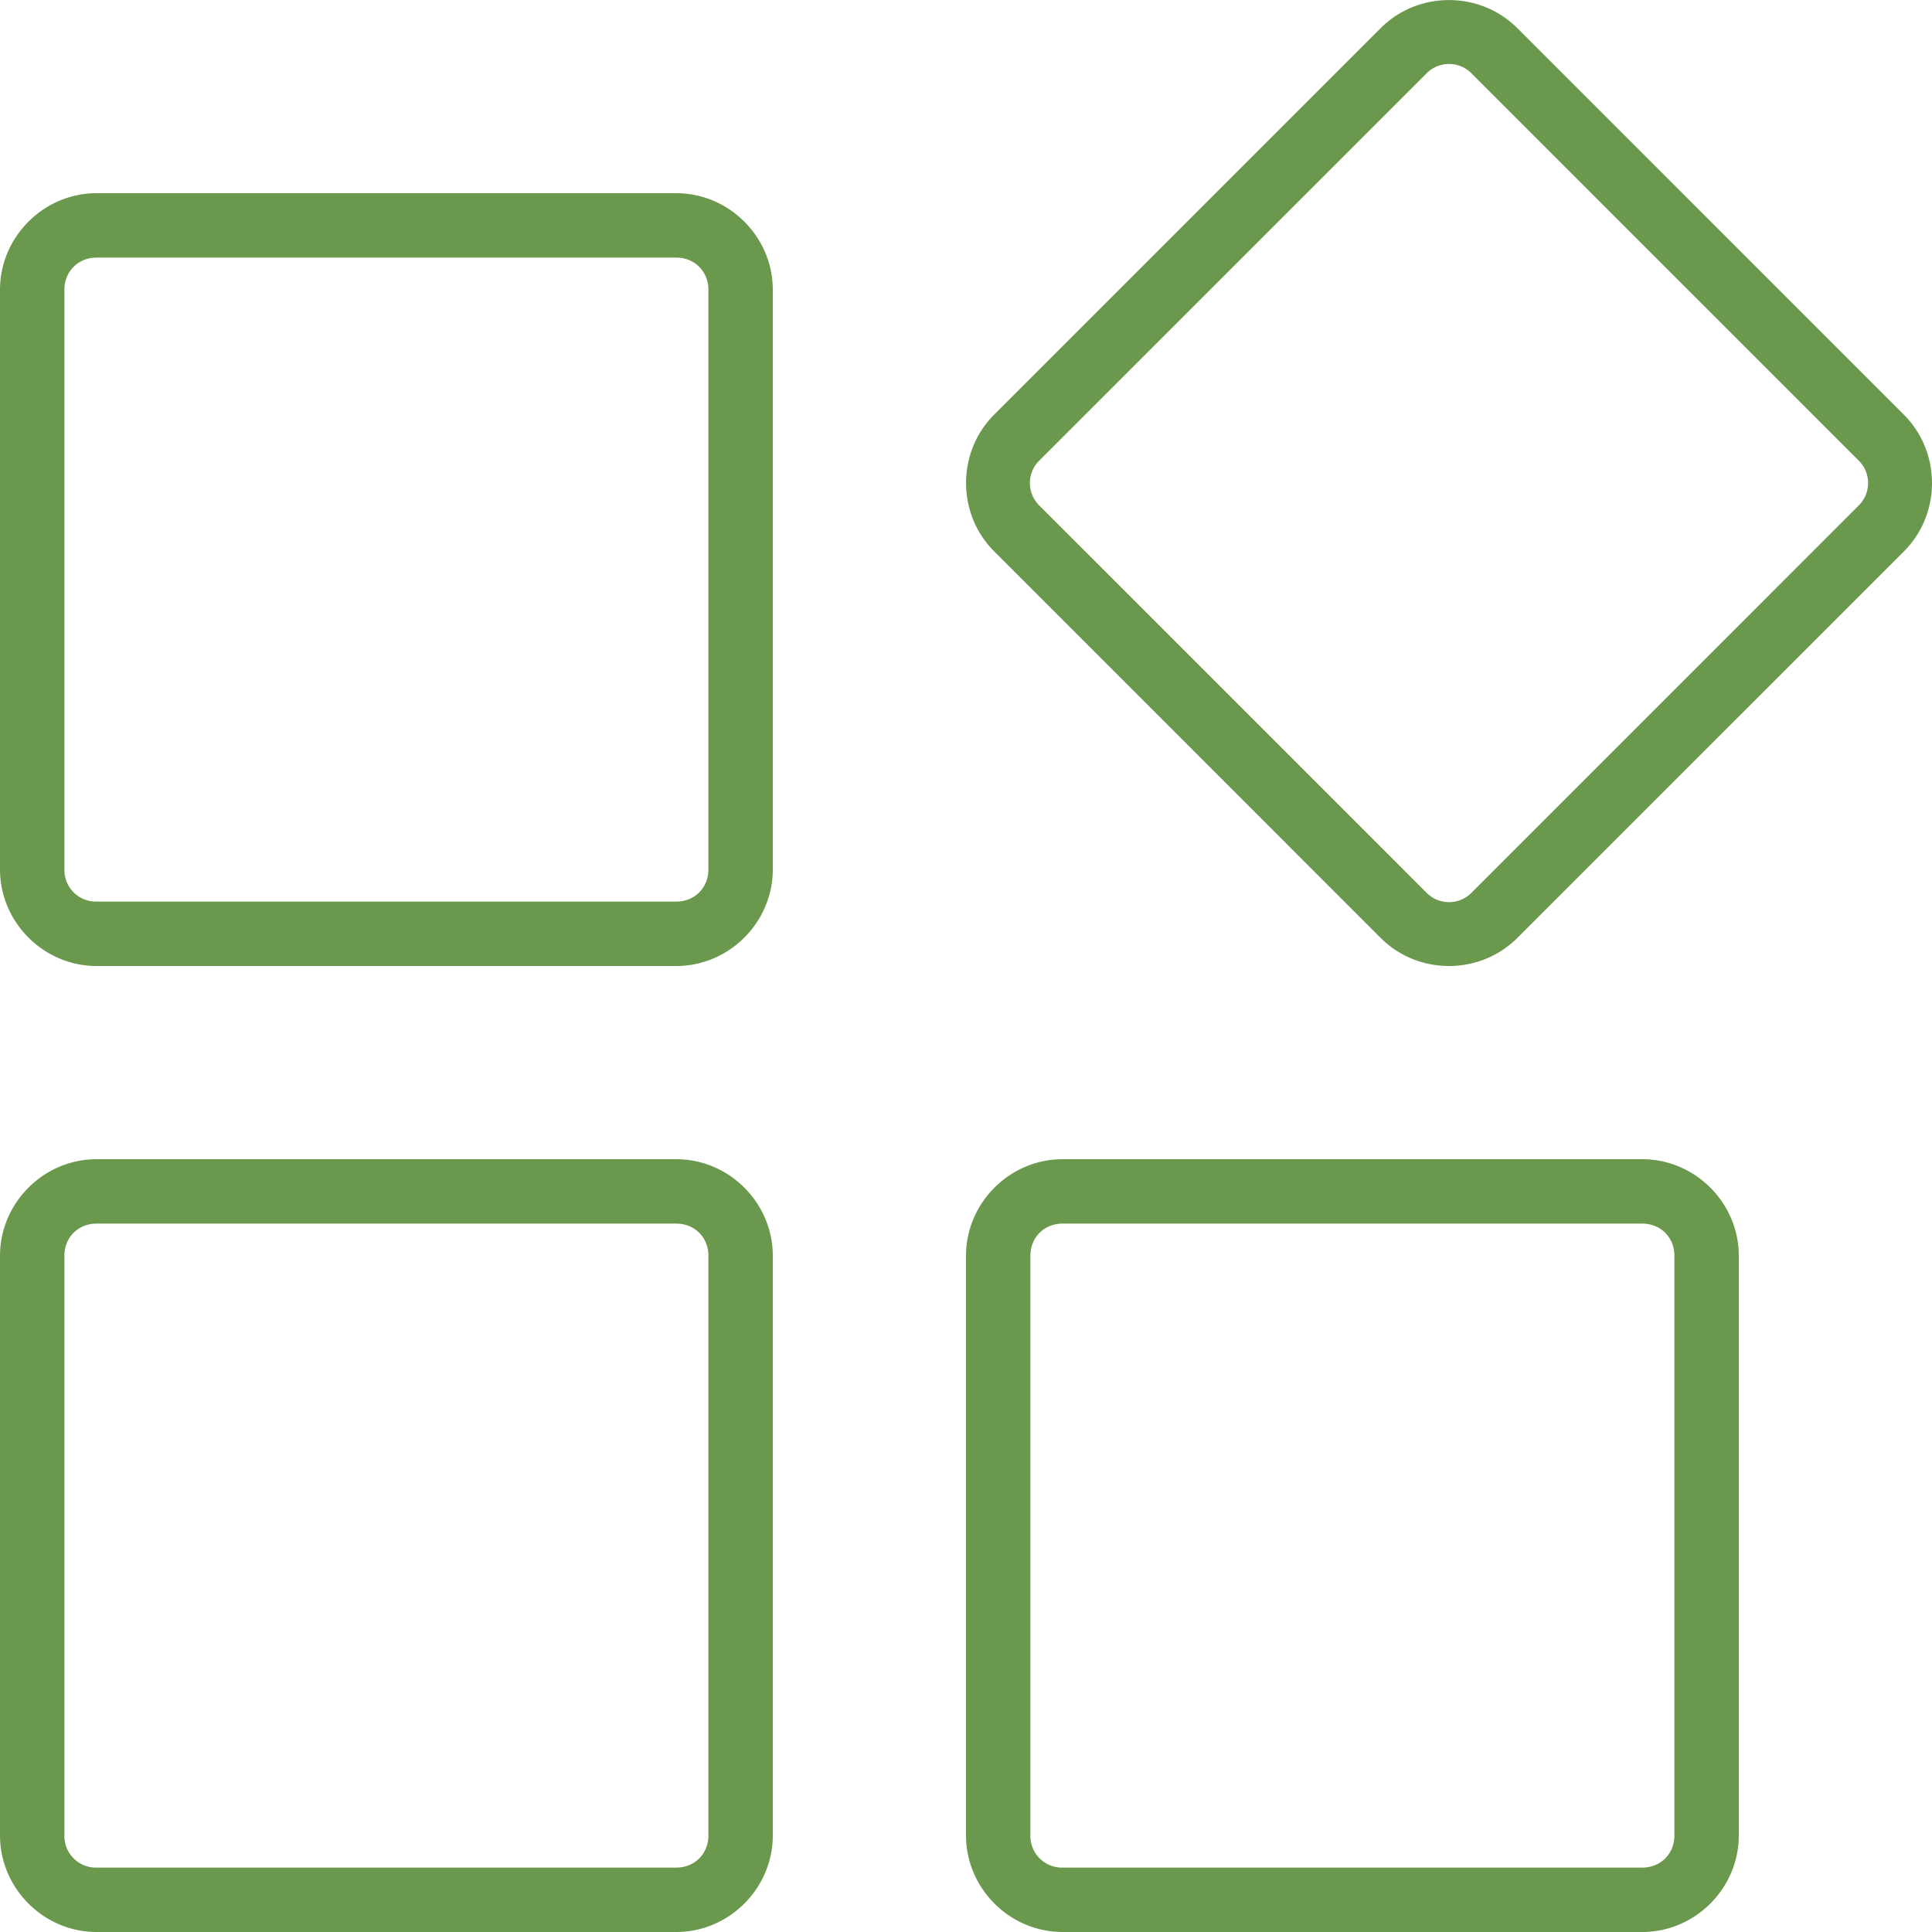
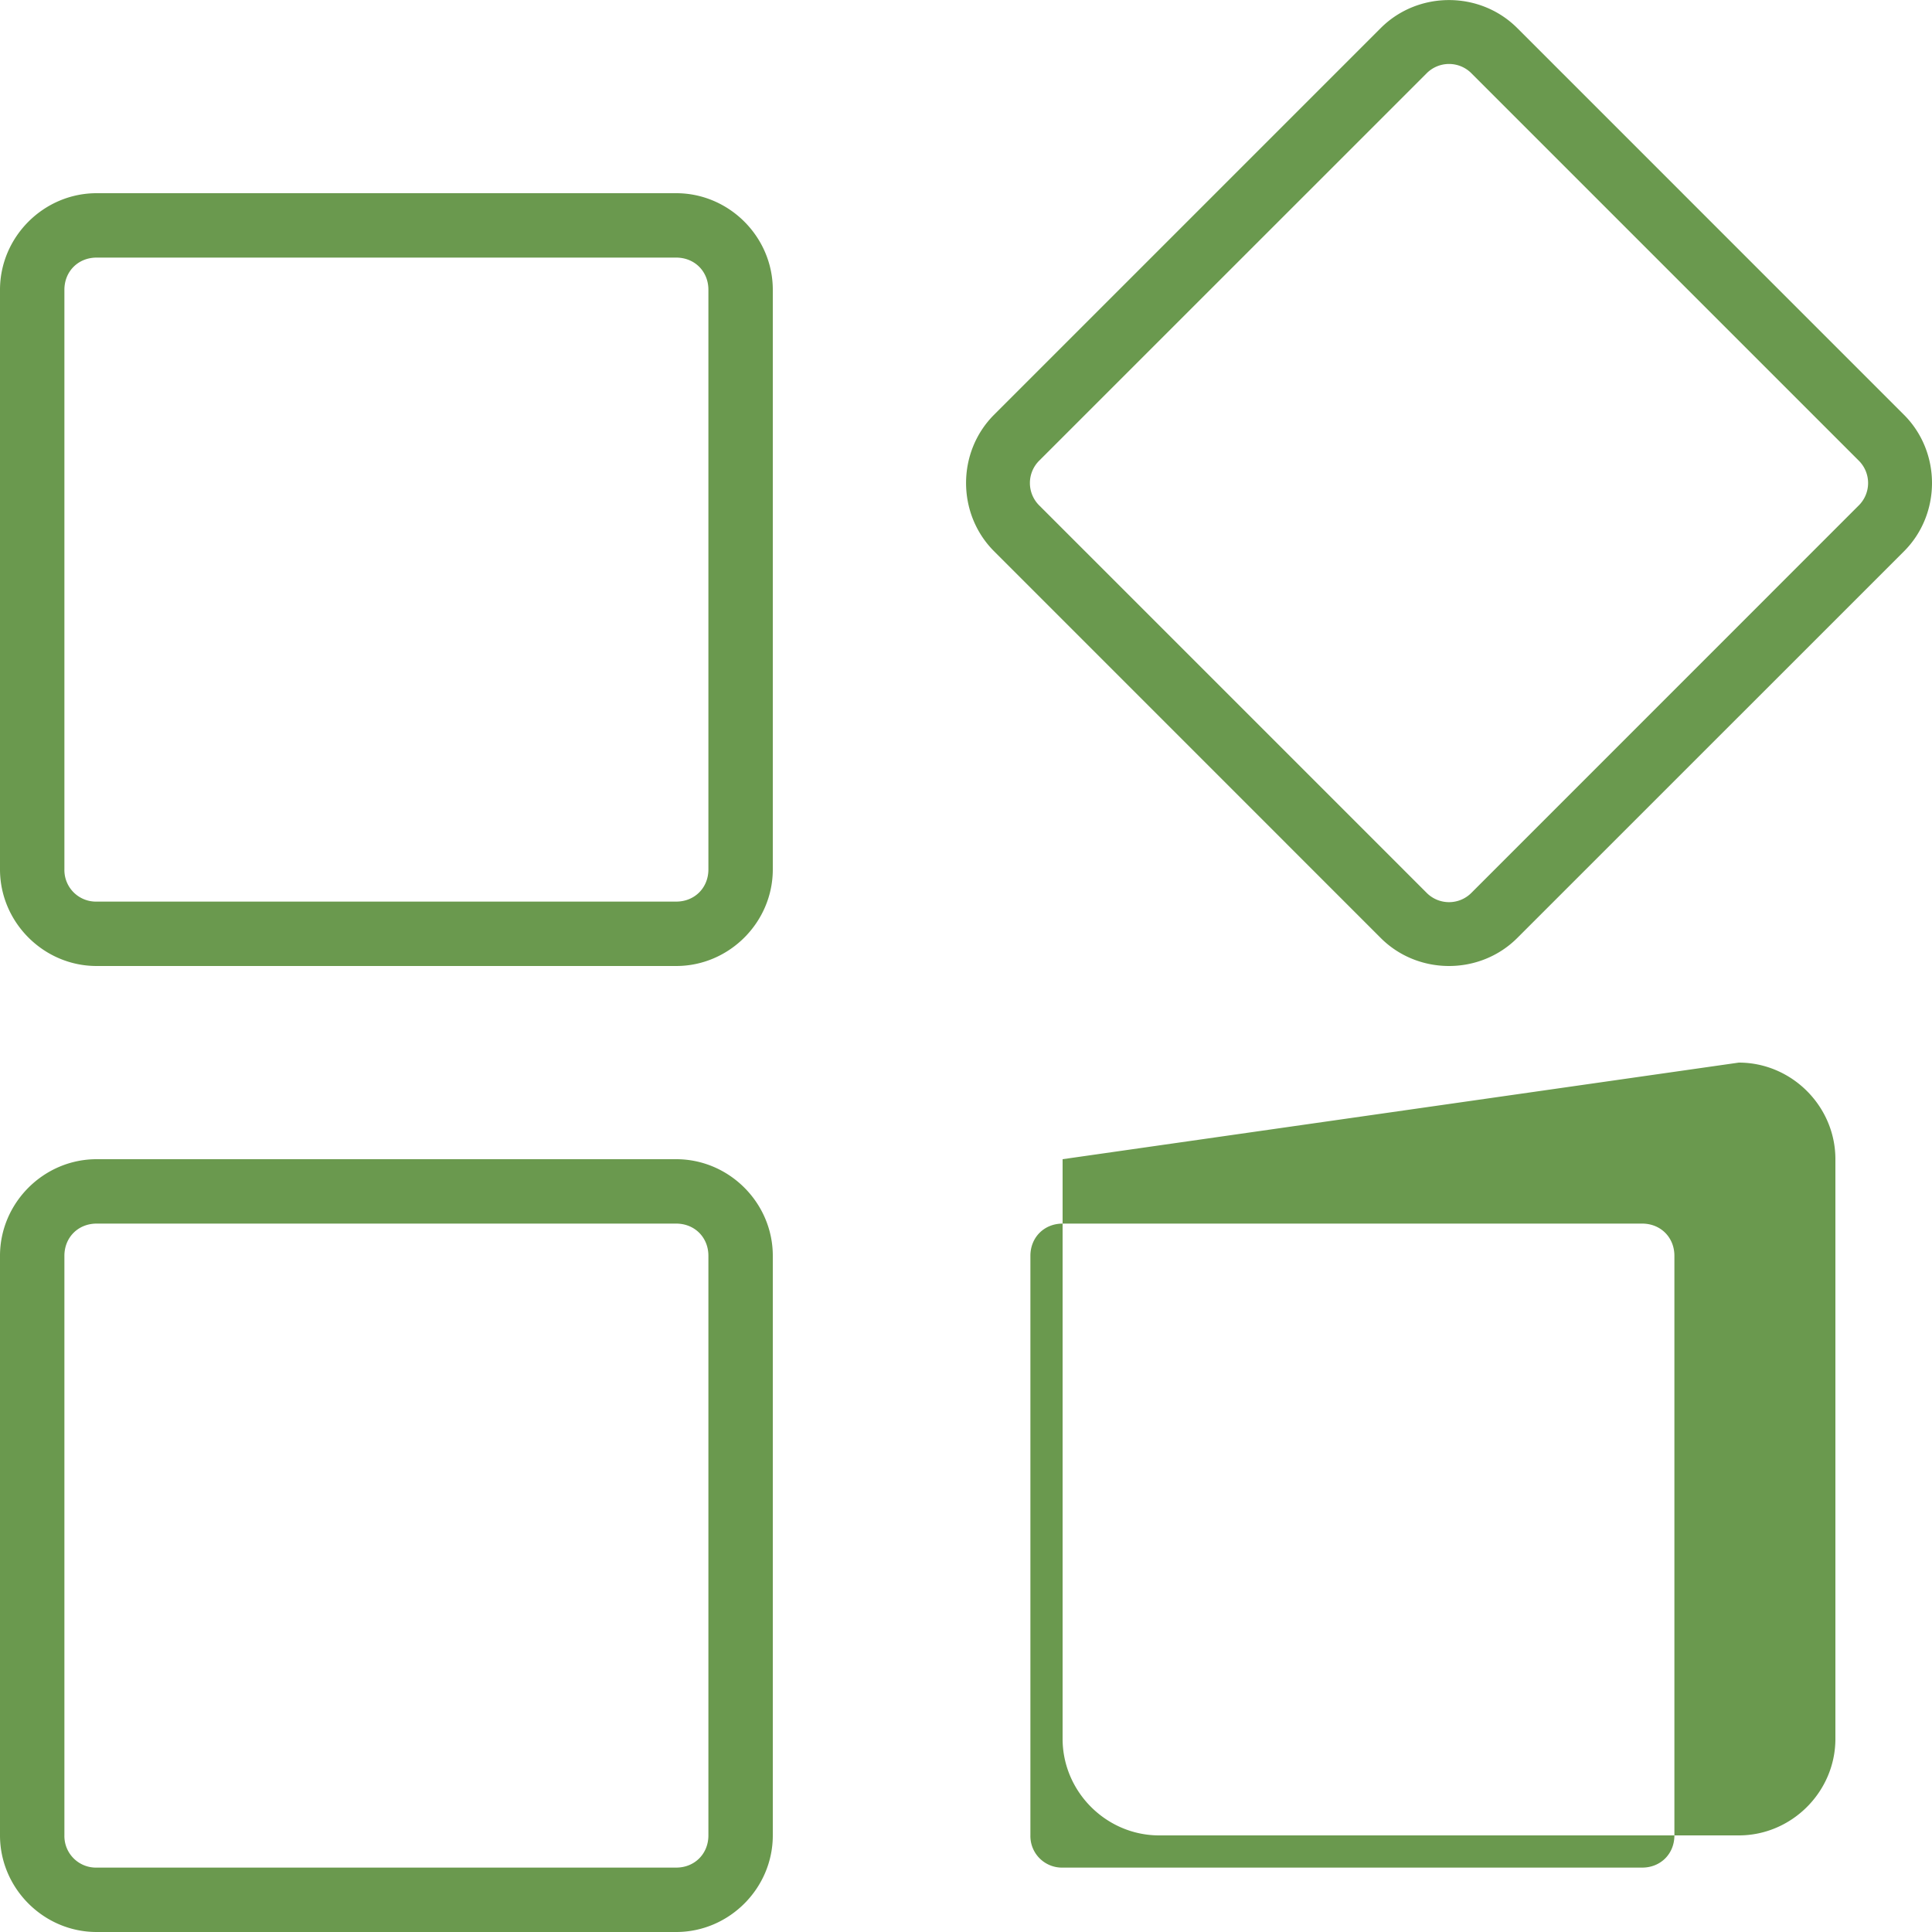
<svg xmlns="http://www.w3.org/2000/svg" width="30" height="30" fill="#6a994e">
-   <path d="M23.56.436c-.58-.58-1.54-.58-2.12 0L15.436 6.44c-.58.58-.58 1.54 0 2.12l6.004 6.005c.58.58 1.54.58 2.12 0l6.005-6.004c.58-.58.58-1.54 0-2.12zm-.706.708 6.003 6.003a.49.49 0 0 1 0 .707l-6.003 6.004a.49.49 0 0 1-.707 0l-6.004-6.004a.49.49 0 0 1 0-.707l6.004-6.003a.49.49 0 0 1 .707 0M16.5 18c-.822 0-1.5.678-1.5 1.5v9c0 .822.678 1.5 1.5 1.5h9c.822 0 1.5-.678 1.5-1.5v-9c0-.822-.678-1.5-1.5-1.5zm0 1h9c.286 0 .5.214.5.5v9c0 .286-.214.5-.5.5h-9a.49.49 0 0 1-.5-.5v-9c0-.286.214-.5.5-.5M1.5 3C.678 3 0 3.678 0 4.5v9c0 .822.678 1.5 1.5 1.5h9c.822 0 1.5-.678 1.5-1.5v-9c0-.822-.678-1.5-1.5-1.5zm0 1h9c.286 0 .5.214.5.5v9c0 .286-.214.5-.5.5h-9a.49.49 0 0 1-.5-.5v-9c0-.286.214-.5.5-.5m0 14c-.822 0-1.5.678-1.5 1.5v9c0 .822.678 1.5 1.5 1.5h9c.822 0 1.5-.678 1.5-1.5v-9c0-.822-.678-1.5-1.5-1.5zm0 1h9c.286 0 .5.214.5.5v9c0 .286-.214.5-.5.5h-9a.49.49 0 0 1-.5-.5v-9c0-.286.214-.5.5-.5" />
+   <path d="M23.56.436c-.58-.58-1.54-.58-2.12 0L15.436 6.44c-.58.58-.58 1.54 0 2.12l6.004 6.005c.58.58 1.54.58 2.12 0l6.005-6.004c.58-.58.58-1.54 0-2.12zm-.706.708 6.003 6.003a.49.49 0 0 1 0 .707l-6.003 6.004a.49.49 0 0 1-.707 0l-6.004-6.004a.49.49 0 0 1 0-.707l6.004-6.003a.49.49 0 0 1 .707 0M16.5 18v9c0 .822.678 1.5 1.5 1.5h9c.822 0 1.5-.678 1.5-1.5v-9c0-.822-.678-1.5-1.5-1.5zm0 1h9c.286 0 .5.214.5.5v9c0 .286-.214.5-.5.5h-9a.49.49 0 0 1-.5-.5v-9c0-.286.214-.5.5-.5M1.5 3C.678 3 0 3.678 0 4.5v9c0 .822.678 1.5 1.5 1.5h9c.822 0 1.5-.678 1.5-1.5v-9c0-.822-.678-1.5-1.5-1.5zm0 1h9c.286 0 .5.214.5.5v9c0 .286-.214.5-.5.5h-9a.49.49 0 0 1-.5-.5v-9c0-.286.214-.5.5-.5m0 14c-.822 0-1.5.678-1.5 1.5v9c0 .822.678 1.5 1.5 1.5h9c.822 0 1.5-.678 1.5-1.5v-9c0-.822-.678-1.5-1.5-1.5zm0 1h9c.286 0 .5.214.5.5v9c0 .286-.214.5-.5.5h-9a.49.49 0 0 1-.5-.5v-9c0-.286.214-.5.5-.5" />
</svg>